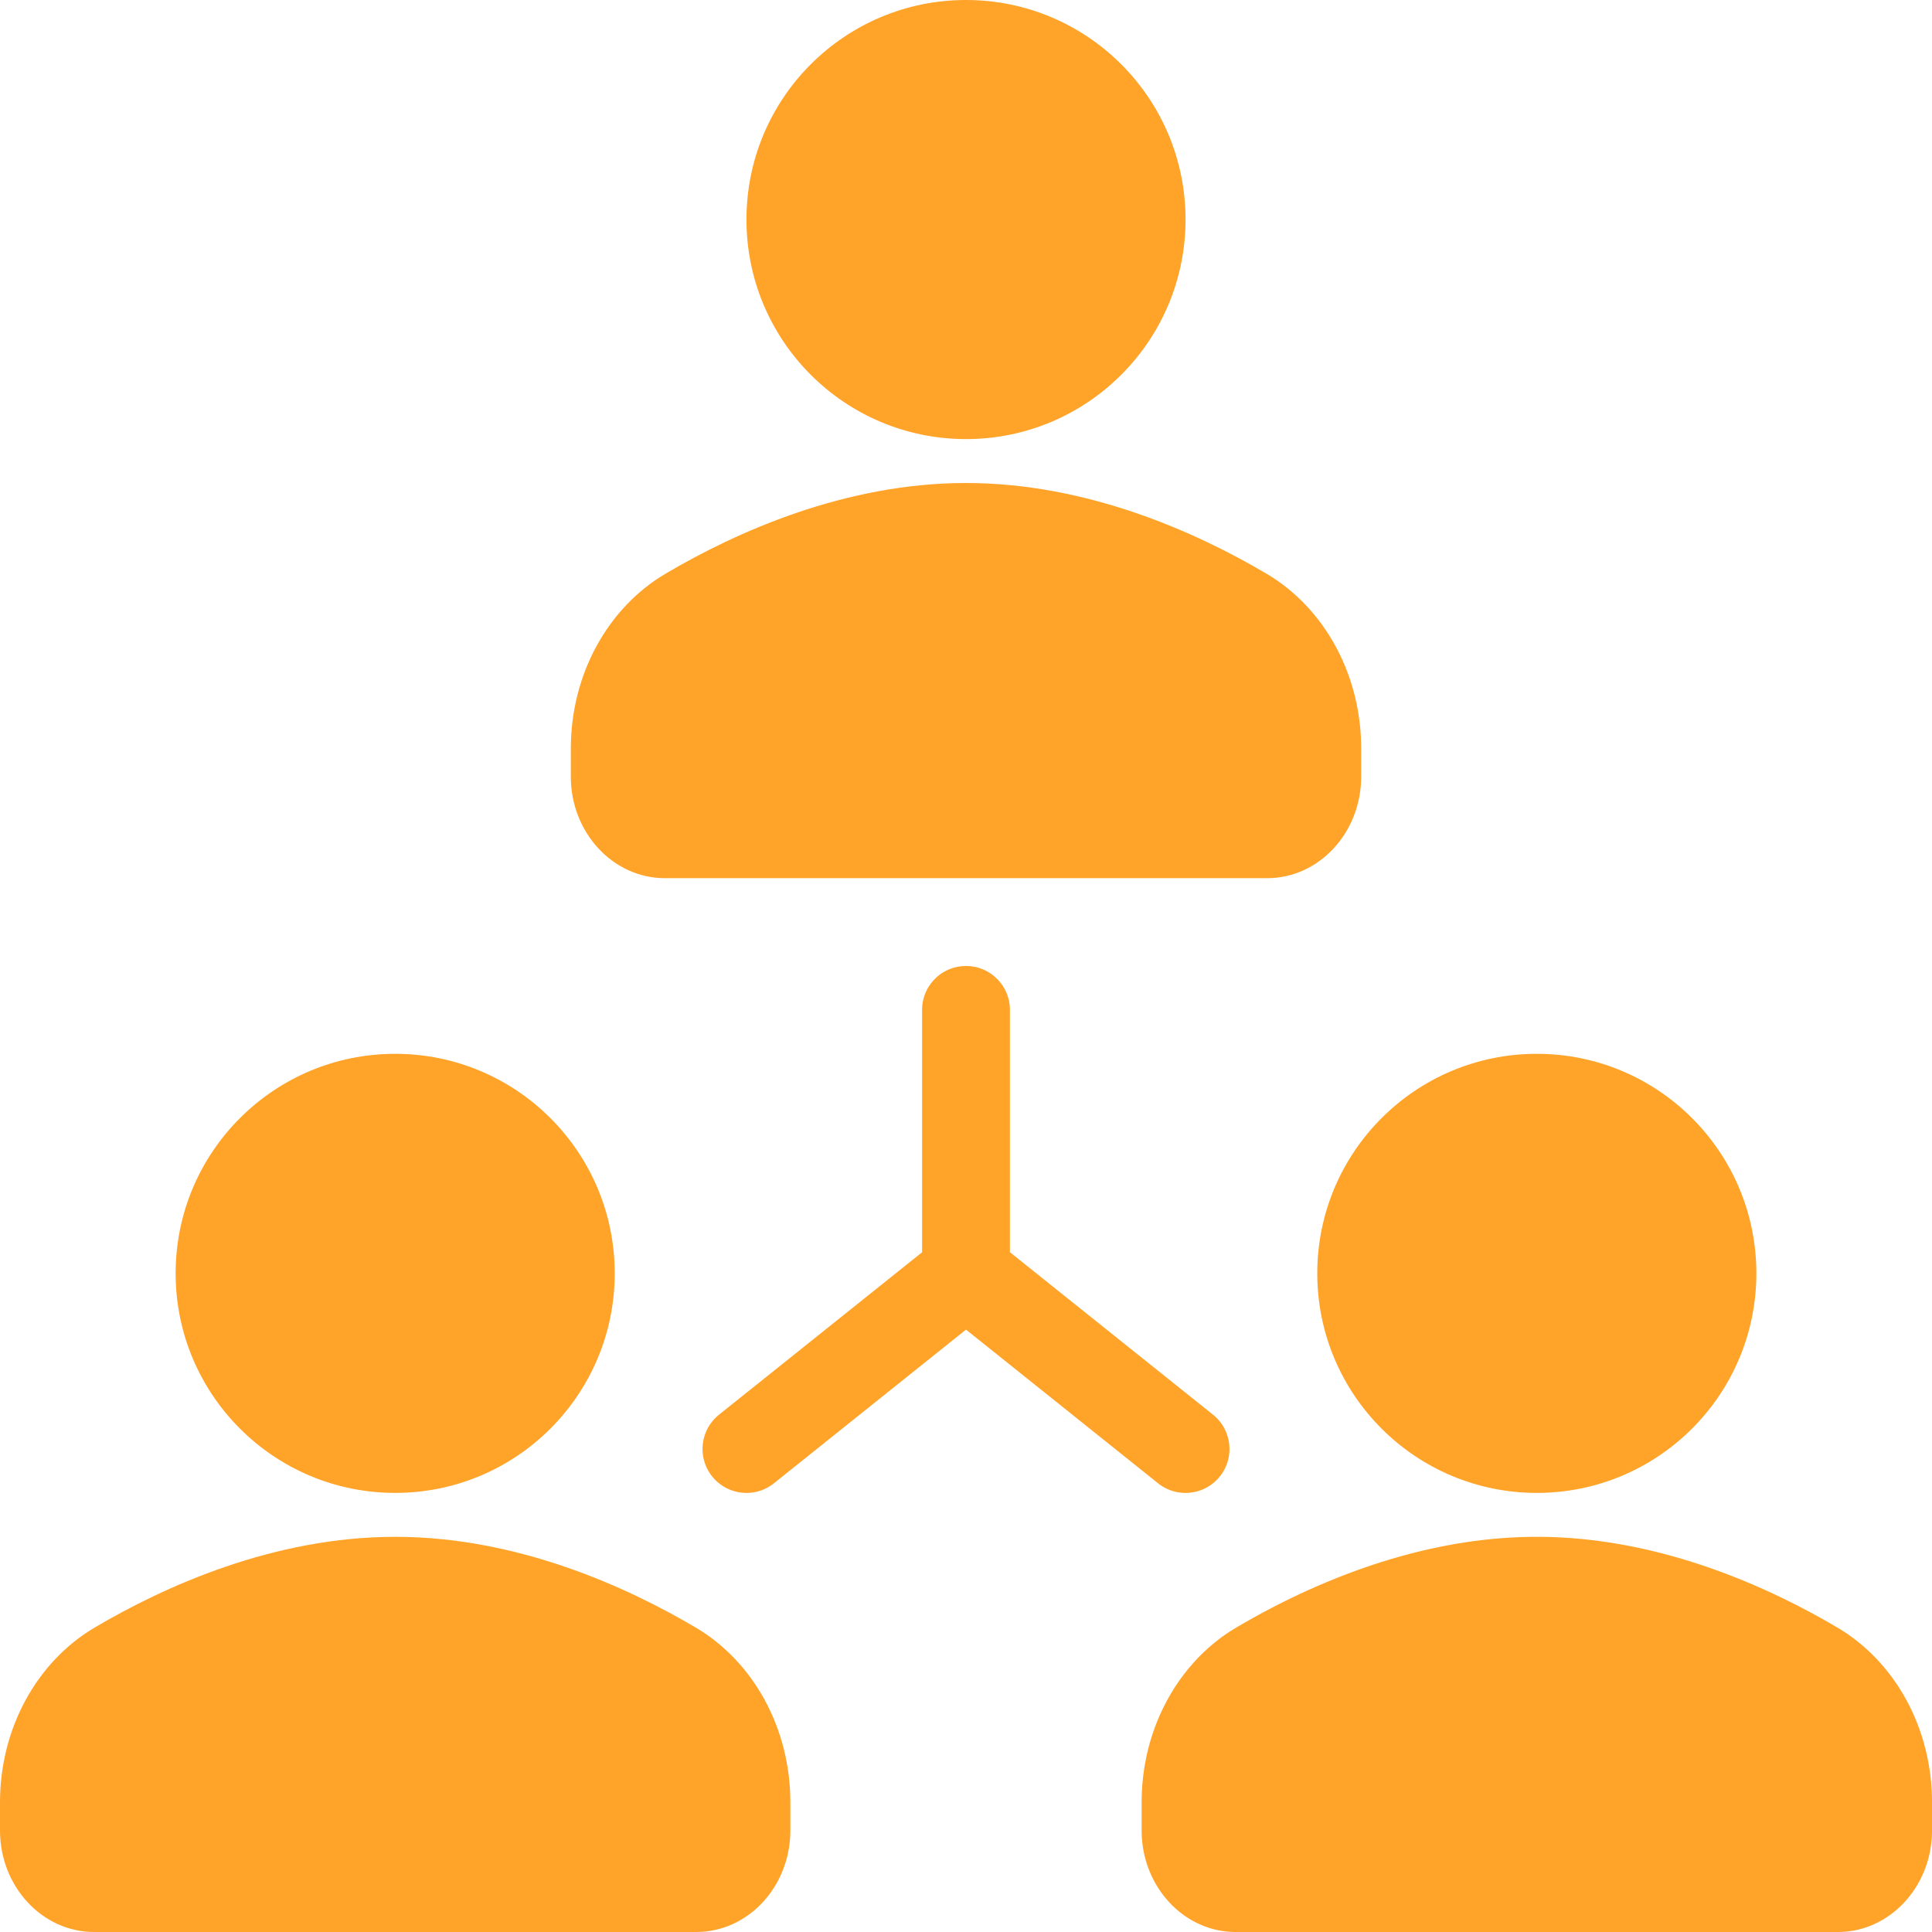
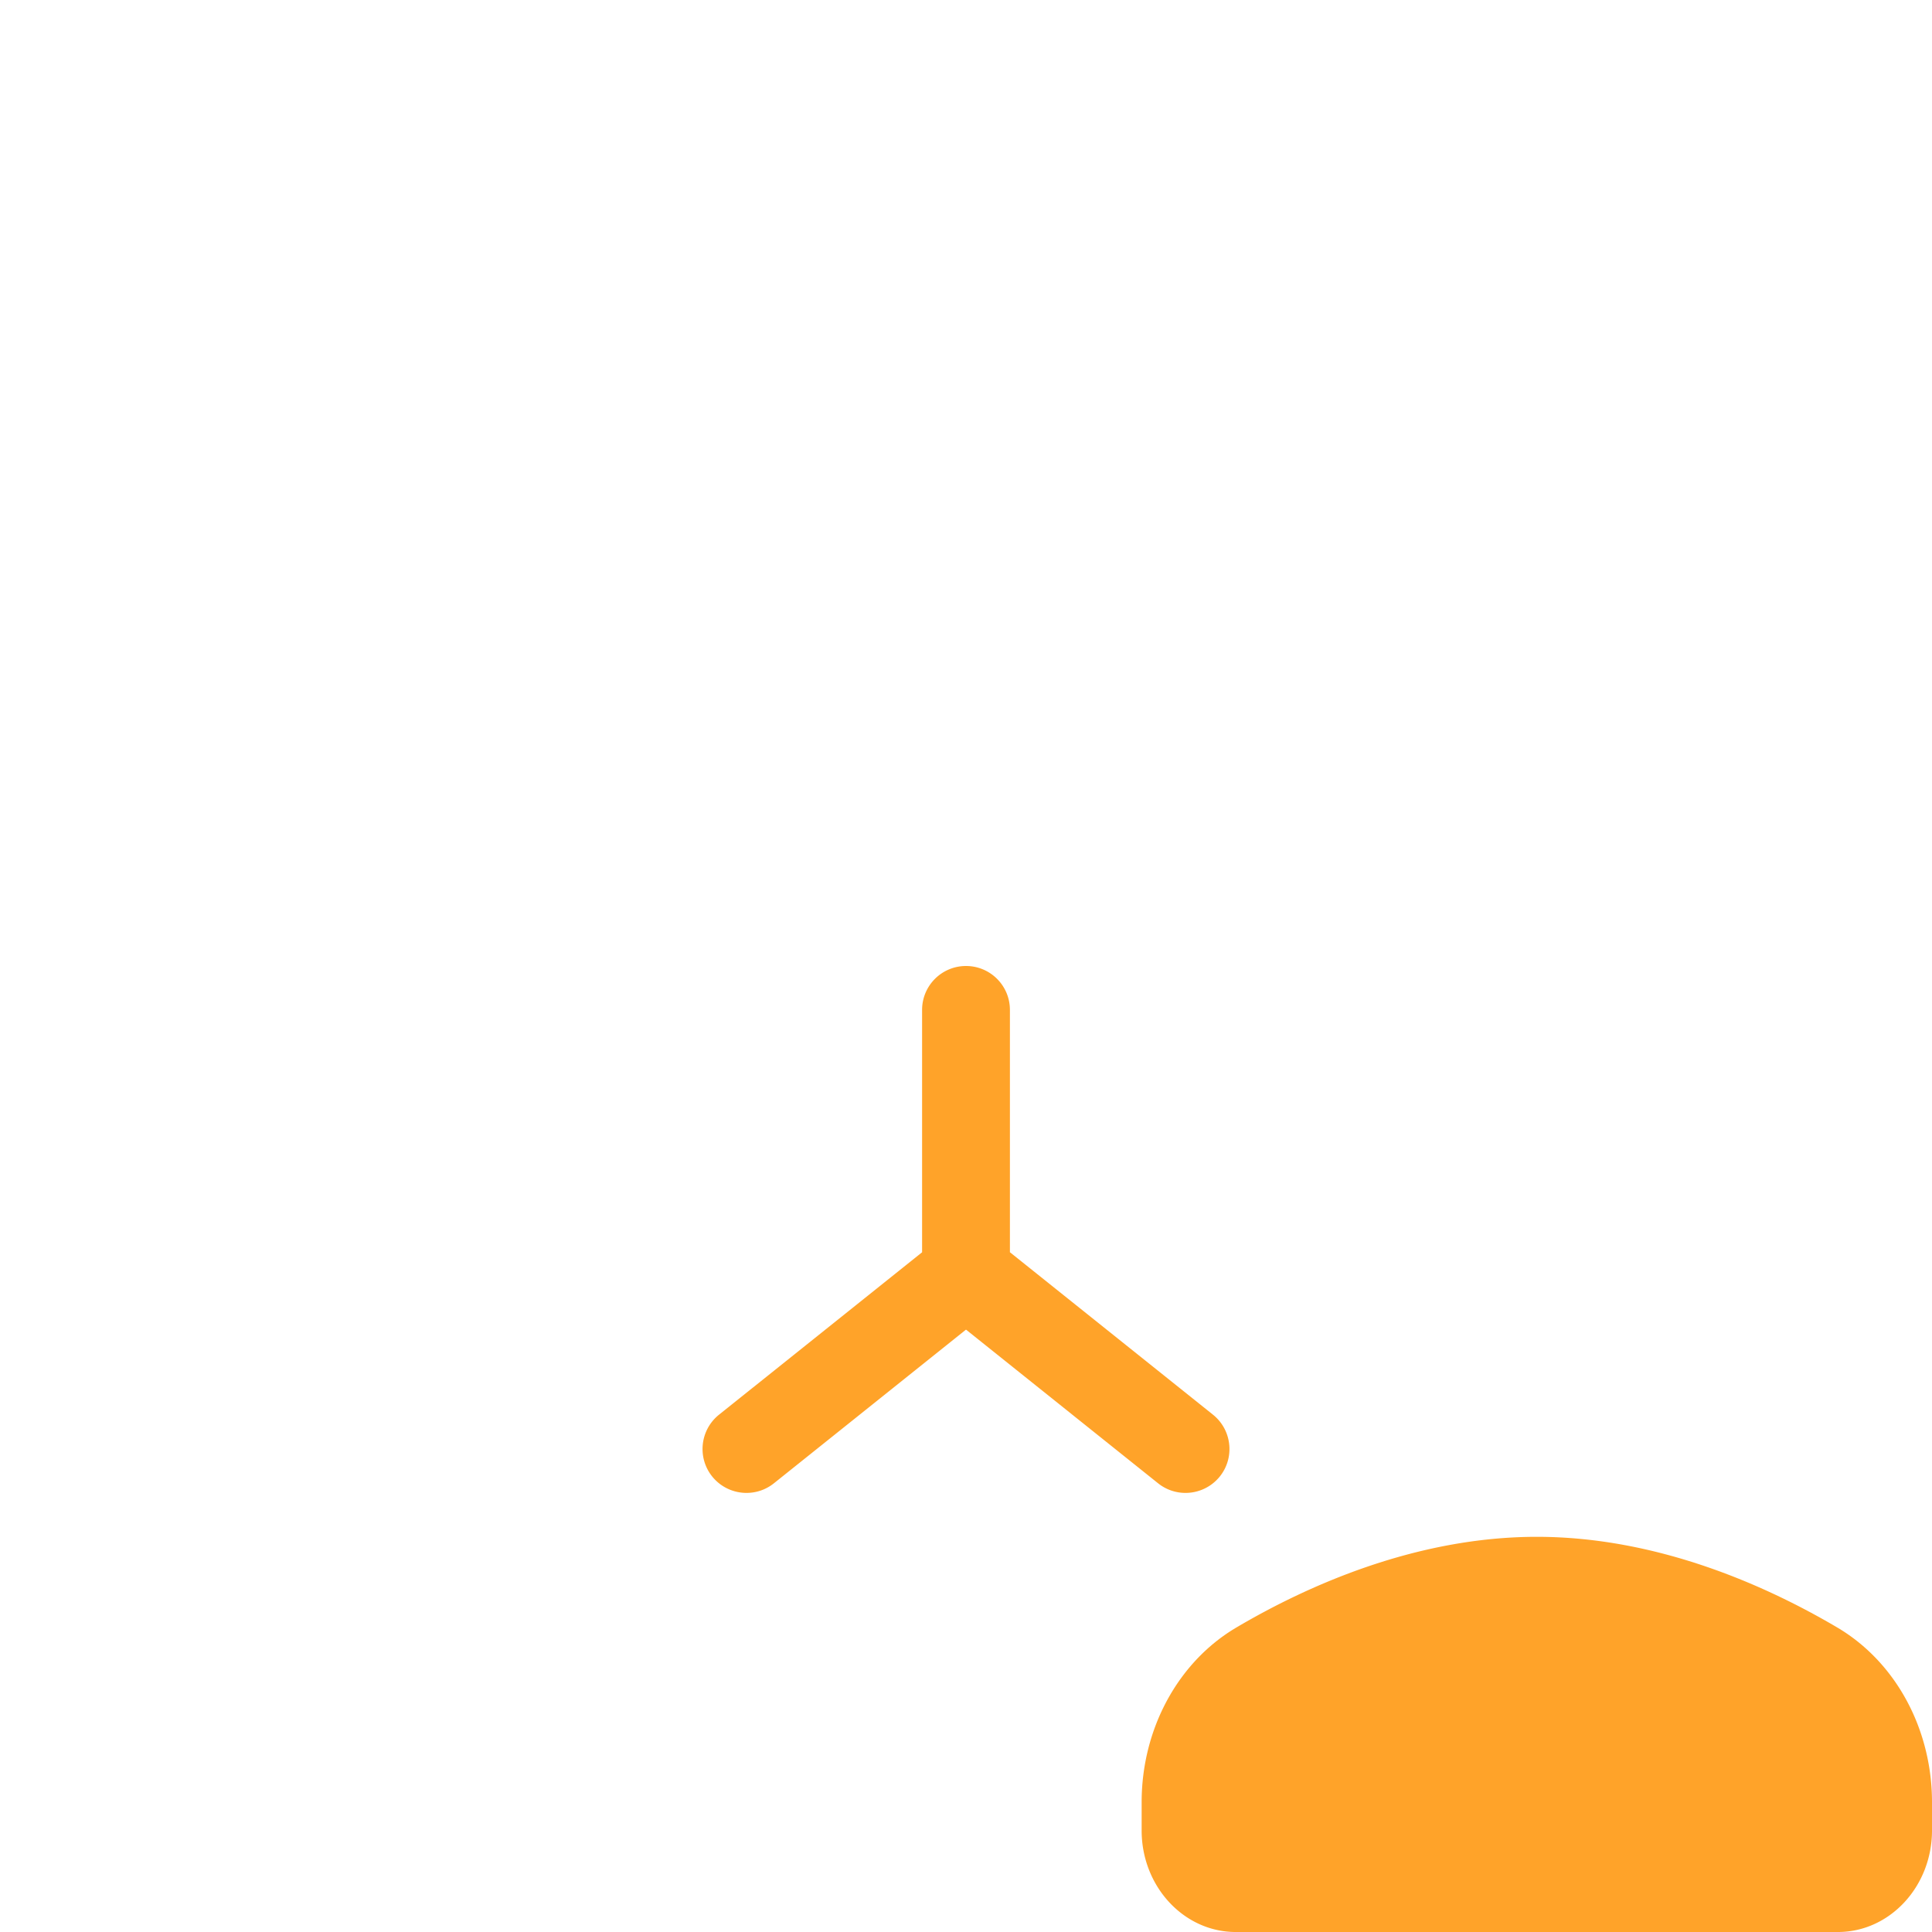
<svg xmlns="http://www.w3.org/2000/svg" width="512" height="512" x="0" y="0" viewBox="0 0 469.333 469.333" style="enable-background:new 0 0 512 512" xml:space="preserve" class="">
  <g>
-     <circle cx="234.667" cy="53.333" r="53.333" fill="#ffa329" data-original="#000000" opacity="1" class="" />
-     <path d="M161.521 213.333h146.292c12.604 0 22.854-11.063 22.854-24.667v-6.833c0-17.823-8.823-34.104-23.042-42.49-17.031-10.042-43.51-22.01-72.958-22.01s-55.927 11.969-72.958 22.01c-14.219 8.385-23.042 24.667-23.042 42.49v6.833c0 13.605 10.25 24.667 22.854 24.667z" fill="#ffa329" data-original="#000000" opacity="1" class="" />
-     <circle cx="96" cy="309.333" r="53.333" fill="#ffa329" data-original="#000000" opacity="1" class="" />
-     <path d="M168.958 395.344c-17.031-10.042-43.51-22.01-72.958-22.01s-55.927 11.969-72.958 22.01C8.823 403.729 0 420.01 0 437.833v6.833c0 13.604 10.25 24.667 22.854 24.667h146.292c12.604 0 22.854-11.063 22.854-24.667v-6.833c0-17.823-8.823-34.104-23.042-42.489z" fill="#ffa329" data-original="#000000" opacity="1" class="" />
-     <circle cx="373.333" cy="309.333" r="53.333" fill="#ffa329" data-original="#000000" opacity="1" class="" />
    <path d="M446.292 395.344c-17.031-10.042-43.51-22.01-72.958-22.01s-55.927 11.969-72.958 22.01c-14.219 8.385-23.042 24.667-23.042 42.49v6.833c0 13.604 10.25 24.667 22.854 24.667H446.48c12.604 0 22.854-11.063 22.854-24.667v-6.833c-.001-17.824-8.824-34.105-23.042-42.49zM287.99 362.667c3.135 0 6.229-1.375 8.344-4 3.677-4.604 2.927-11.313-1.667-15l-49.333-39.466v-58.867c0-5.896-4.771-10.667-10.667-10.667S224 239.437 224 245.333v58.875l-49.333 39.458c-4.594 3.688-5.344 10.396-1.667 15 2.115 2.625 5.208 4 8.344 4 2.333 0 4.688-.76 6.656-2.333L234.667 323l46.666 37.333a10.631 10.631 0 0 0 6.657 2.334z" fill="#ffa329" data-original="#000000" opacity="1" class="" />
  </g>
</svg>